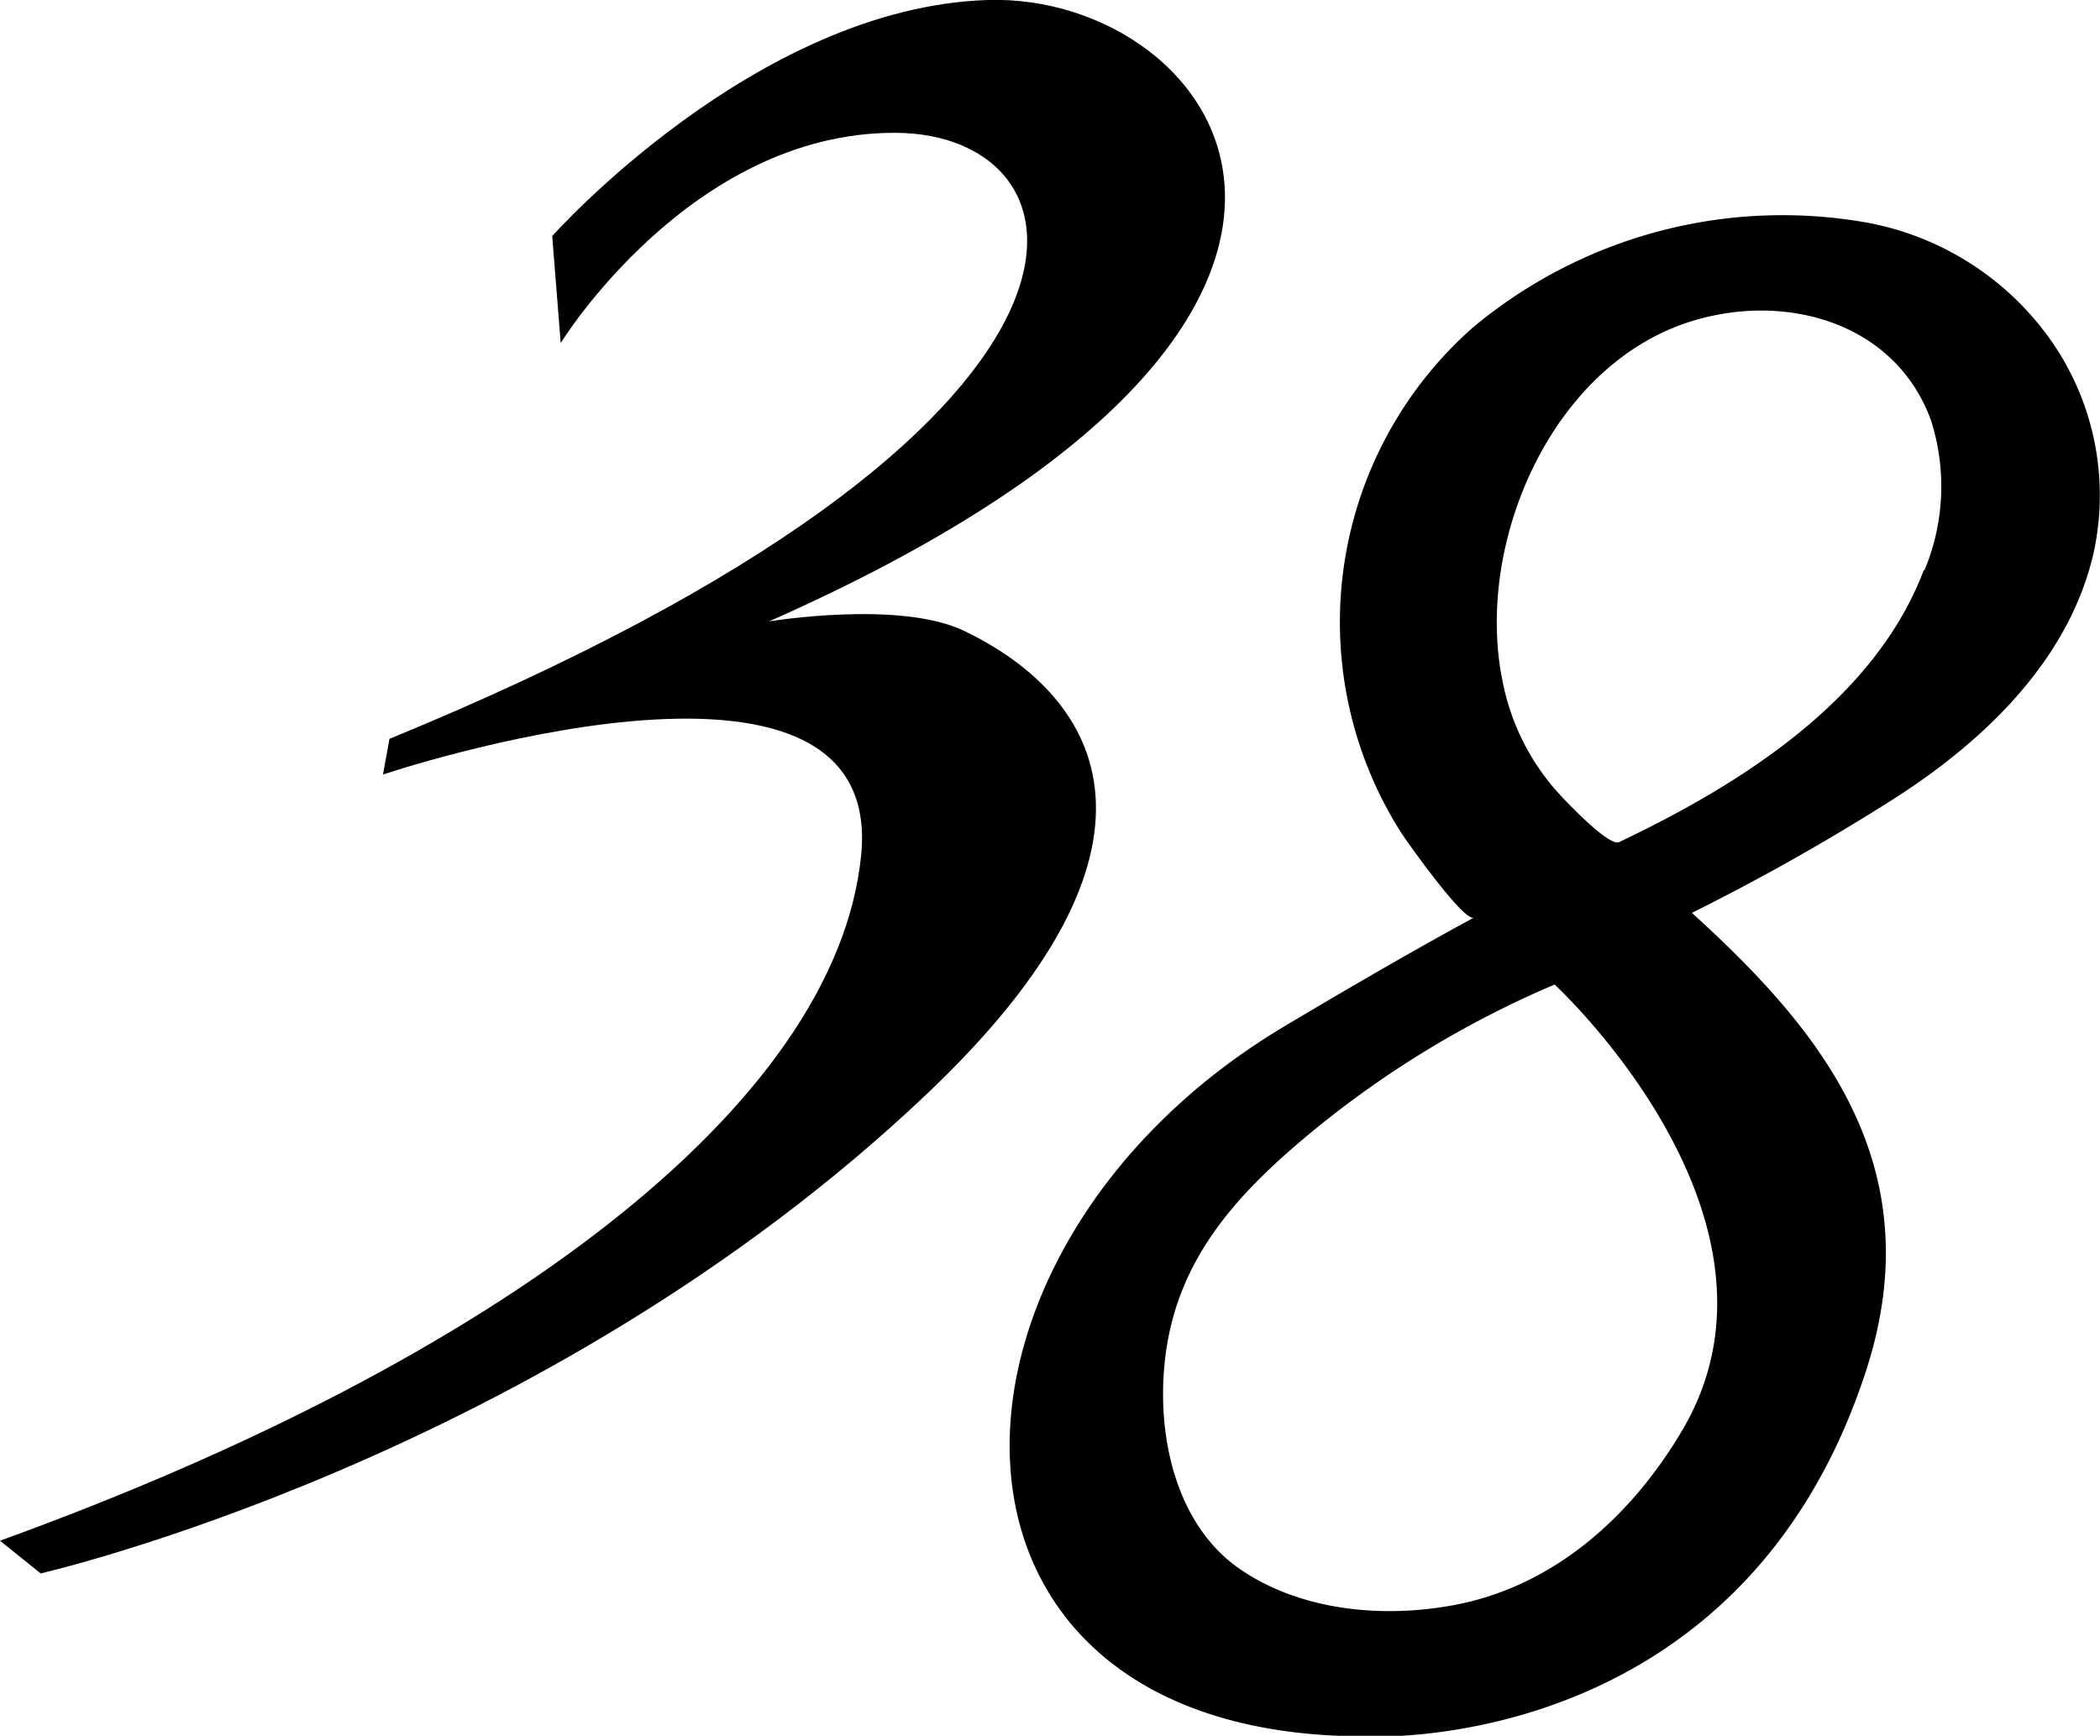
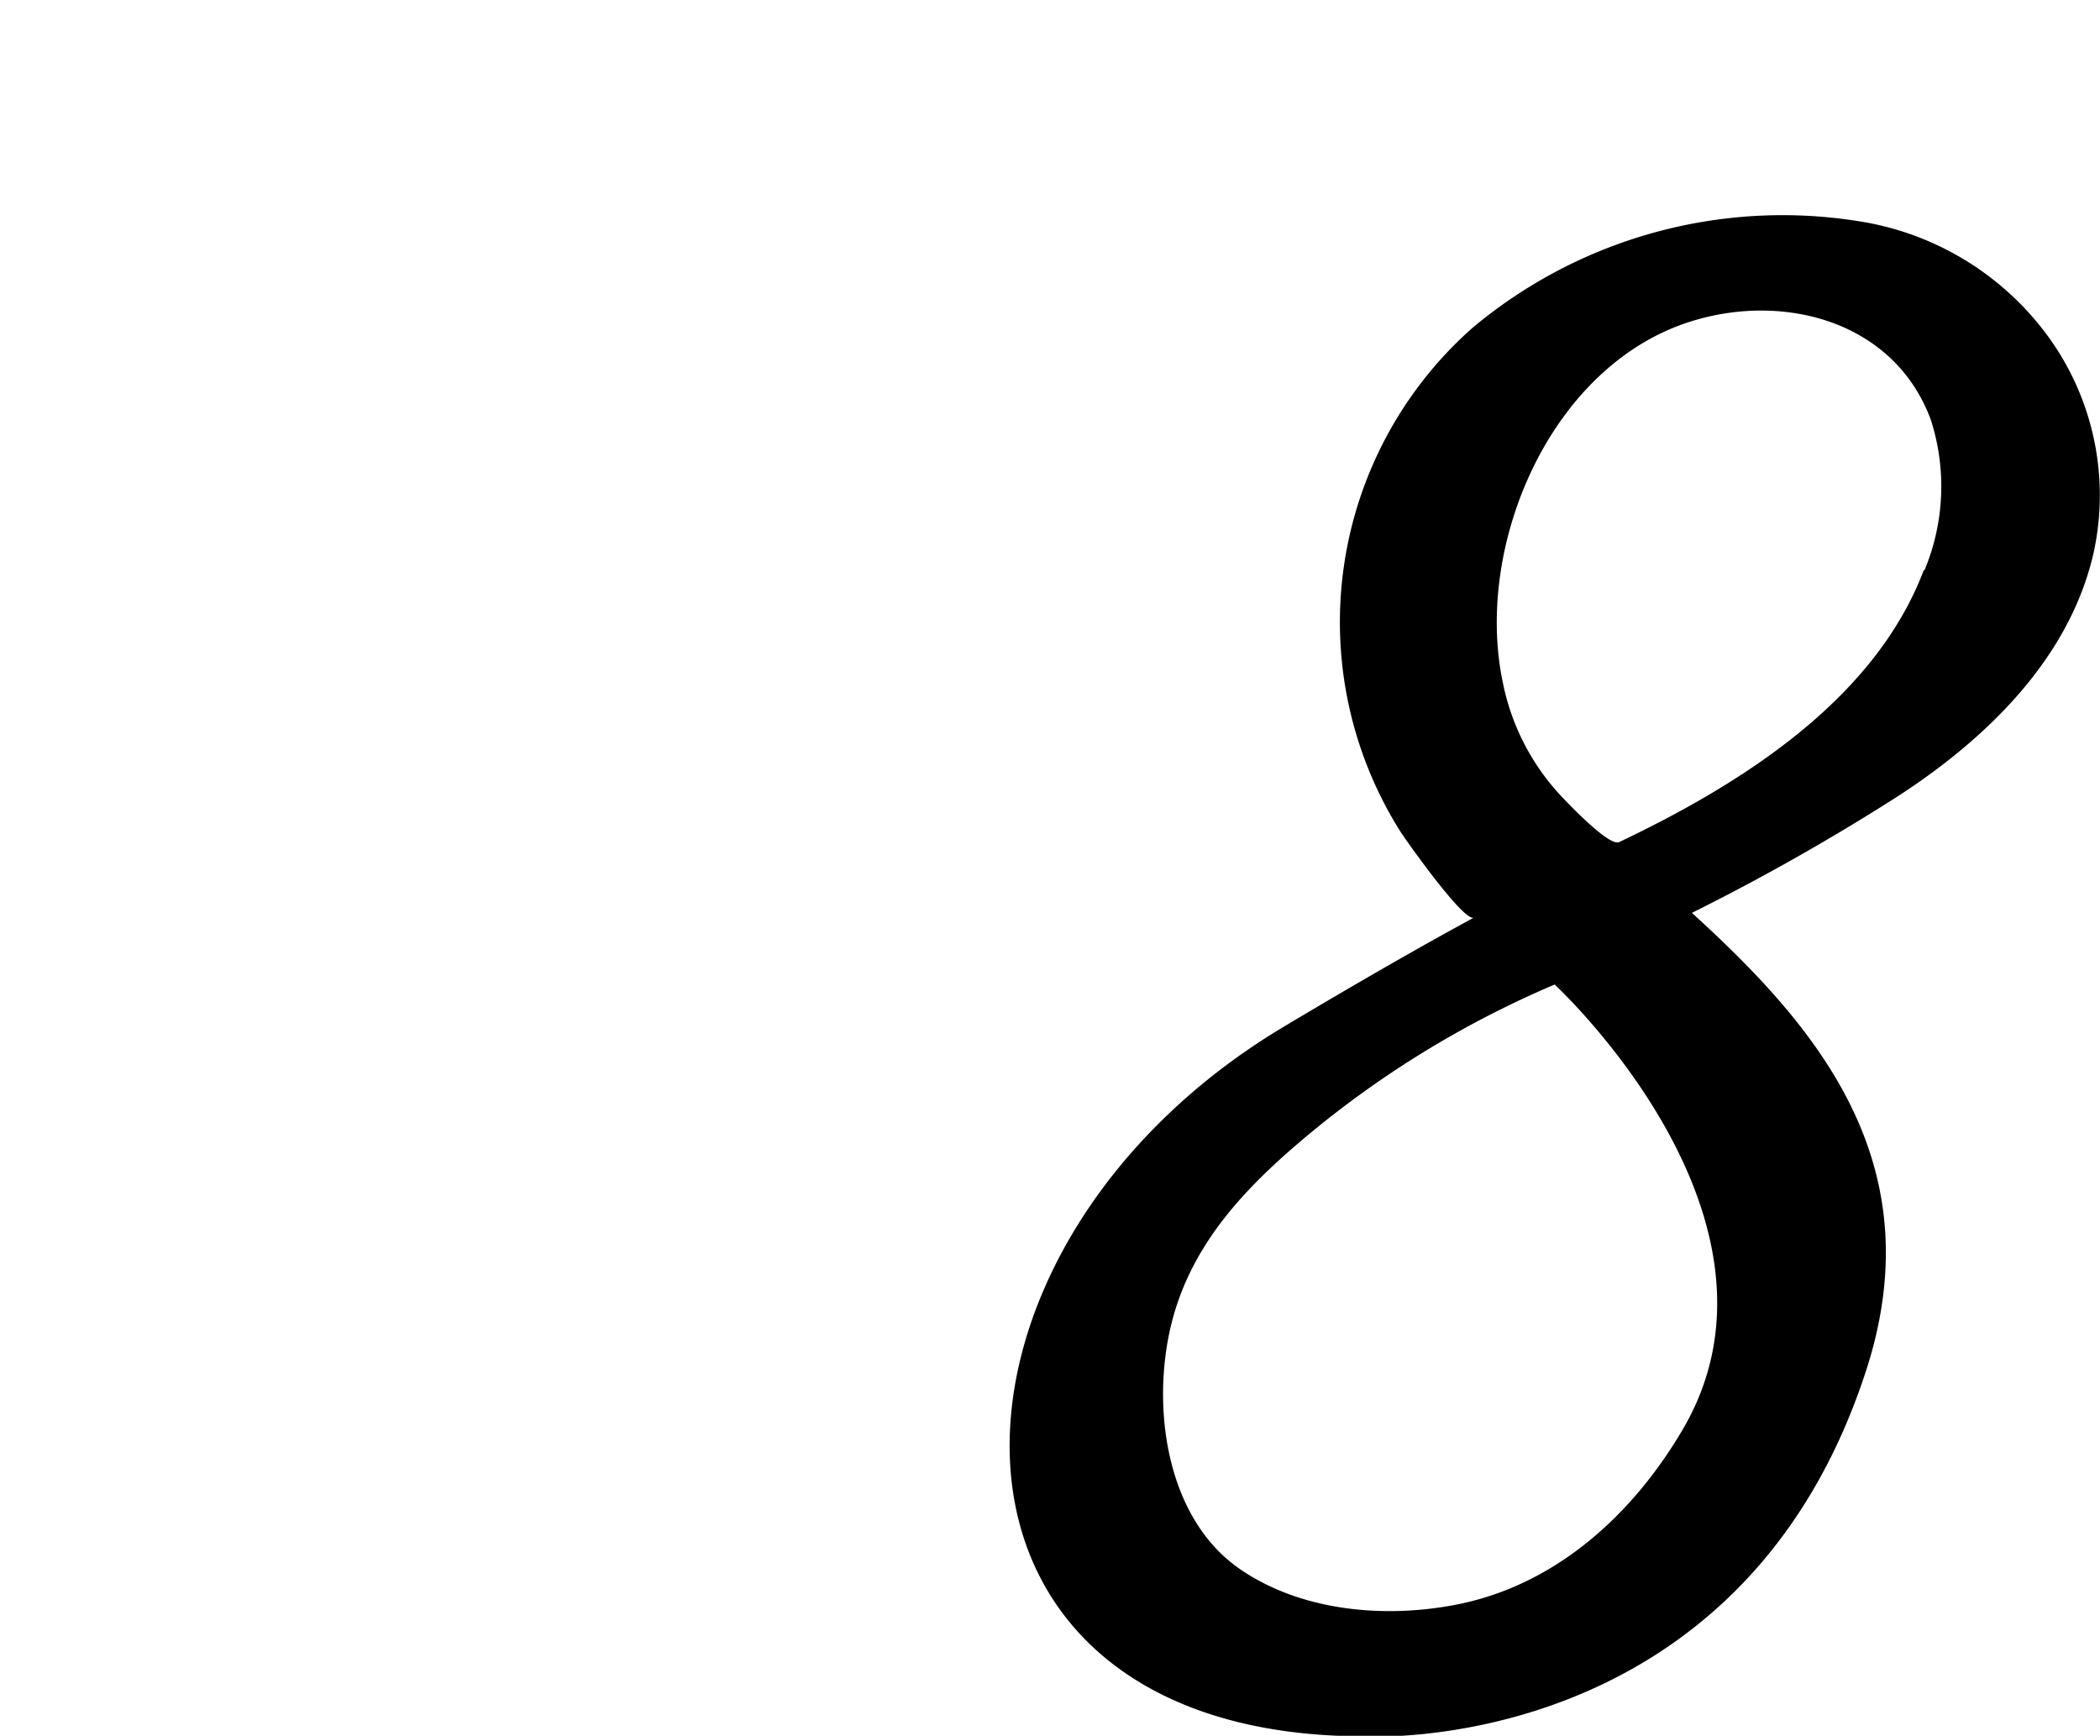
<svg xmlns="http://www.w3.org/2000/svg" viewBox="0 0 113.67 93.97">
  <path d="m110.74 18.05a15.67 15.67 0 0 0 -9.69-6 26.14 26.14 0 0 0 -21.36 5.71 21.27 21.27 0 0 0 -3.9 27.24c.33.52 3.5 5 4 4.67-3 1.63-6.34 3.55-10.28 5.9-20.28 12.11-20.71 38.43 4.35 38.43 0 0 20.28 1.24 27.13-19.74 3.71-11.34-2.72-18.75-9.41-24.84a120.16 120.16 0 0 0 10.53-5.92c5-3.12 9.82-7.57 11.2-13.51a14.6 14.6 0 0 0 -2.57-11.94zm-19.74 59.48c-2.74 4.6-6.94 8.38-12.33 9.37-3.86.72-8.33.3-11.62-2-3.73-2.63-4.62-8.08-3.83-12.37.86-4.66 3.8-7.89 7.29-10.84a53.67 53.67 0 0 1 13.64-8.39s13.78 12.7 6.85 24.23zm13.13-46.66c-2.68 7.08-10 11.63-16.49 14.72-.57.26-3-2.34-3.3-2.67a12.6 12.6 0 0 1 -3-6c-1.56-7.47 2.66-17.33 10.42-19.59 5.06-1.48 10.85.19 12.76 5.42a11.77 11.77 0 0 1 -.35 8.12z" />
-   <path d="m29.89 12.78s11.02-12.39 23.58-12.78 25.61 17.07-11.84 33.64c0 0 7.07-1.17 10.57.52 7.51 3.62 12.11 11.69-2.09 25.12-20.82 19.72-47.91 25.9-47.91 25.9l-2.2-1.77c26.91-9.75 45.23-23.52 46.61-37.08s-25.88-4.4-25.88-4.4l.35-1.93c41.56-17.06 38.42-32.81 27.34-32.81s-18.07 11.38-18.07 11.38z" fill-rule="evenodd" />
</svg>